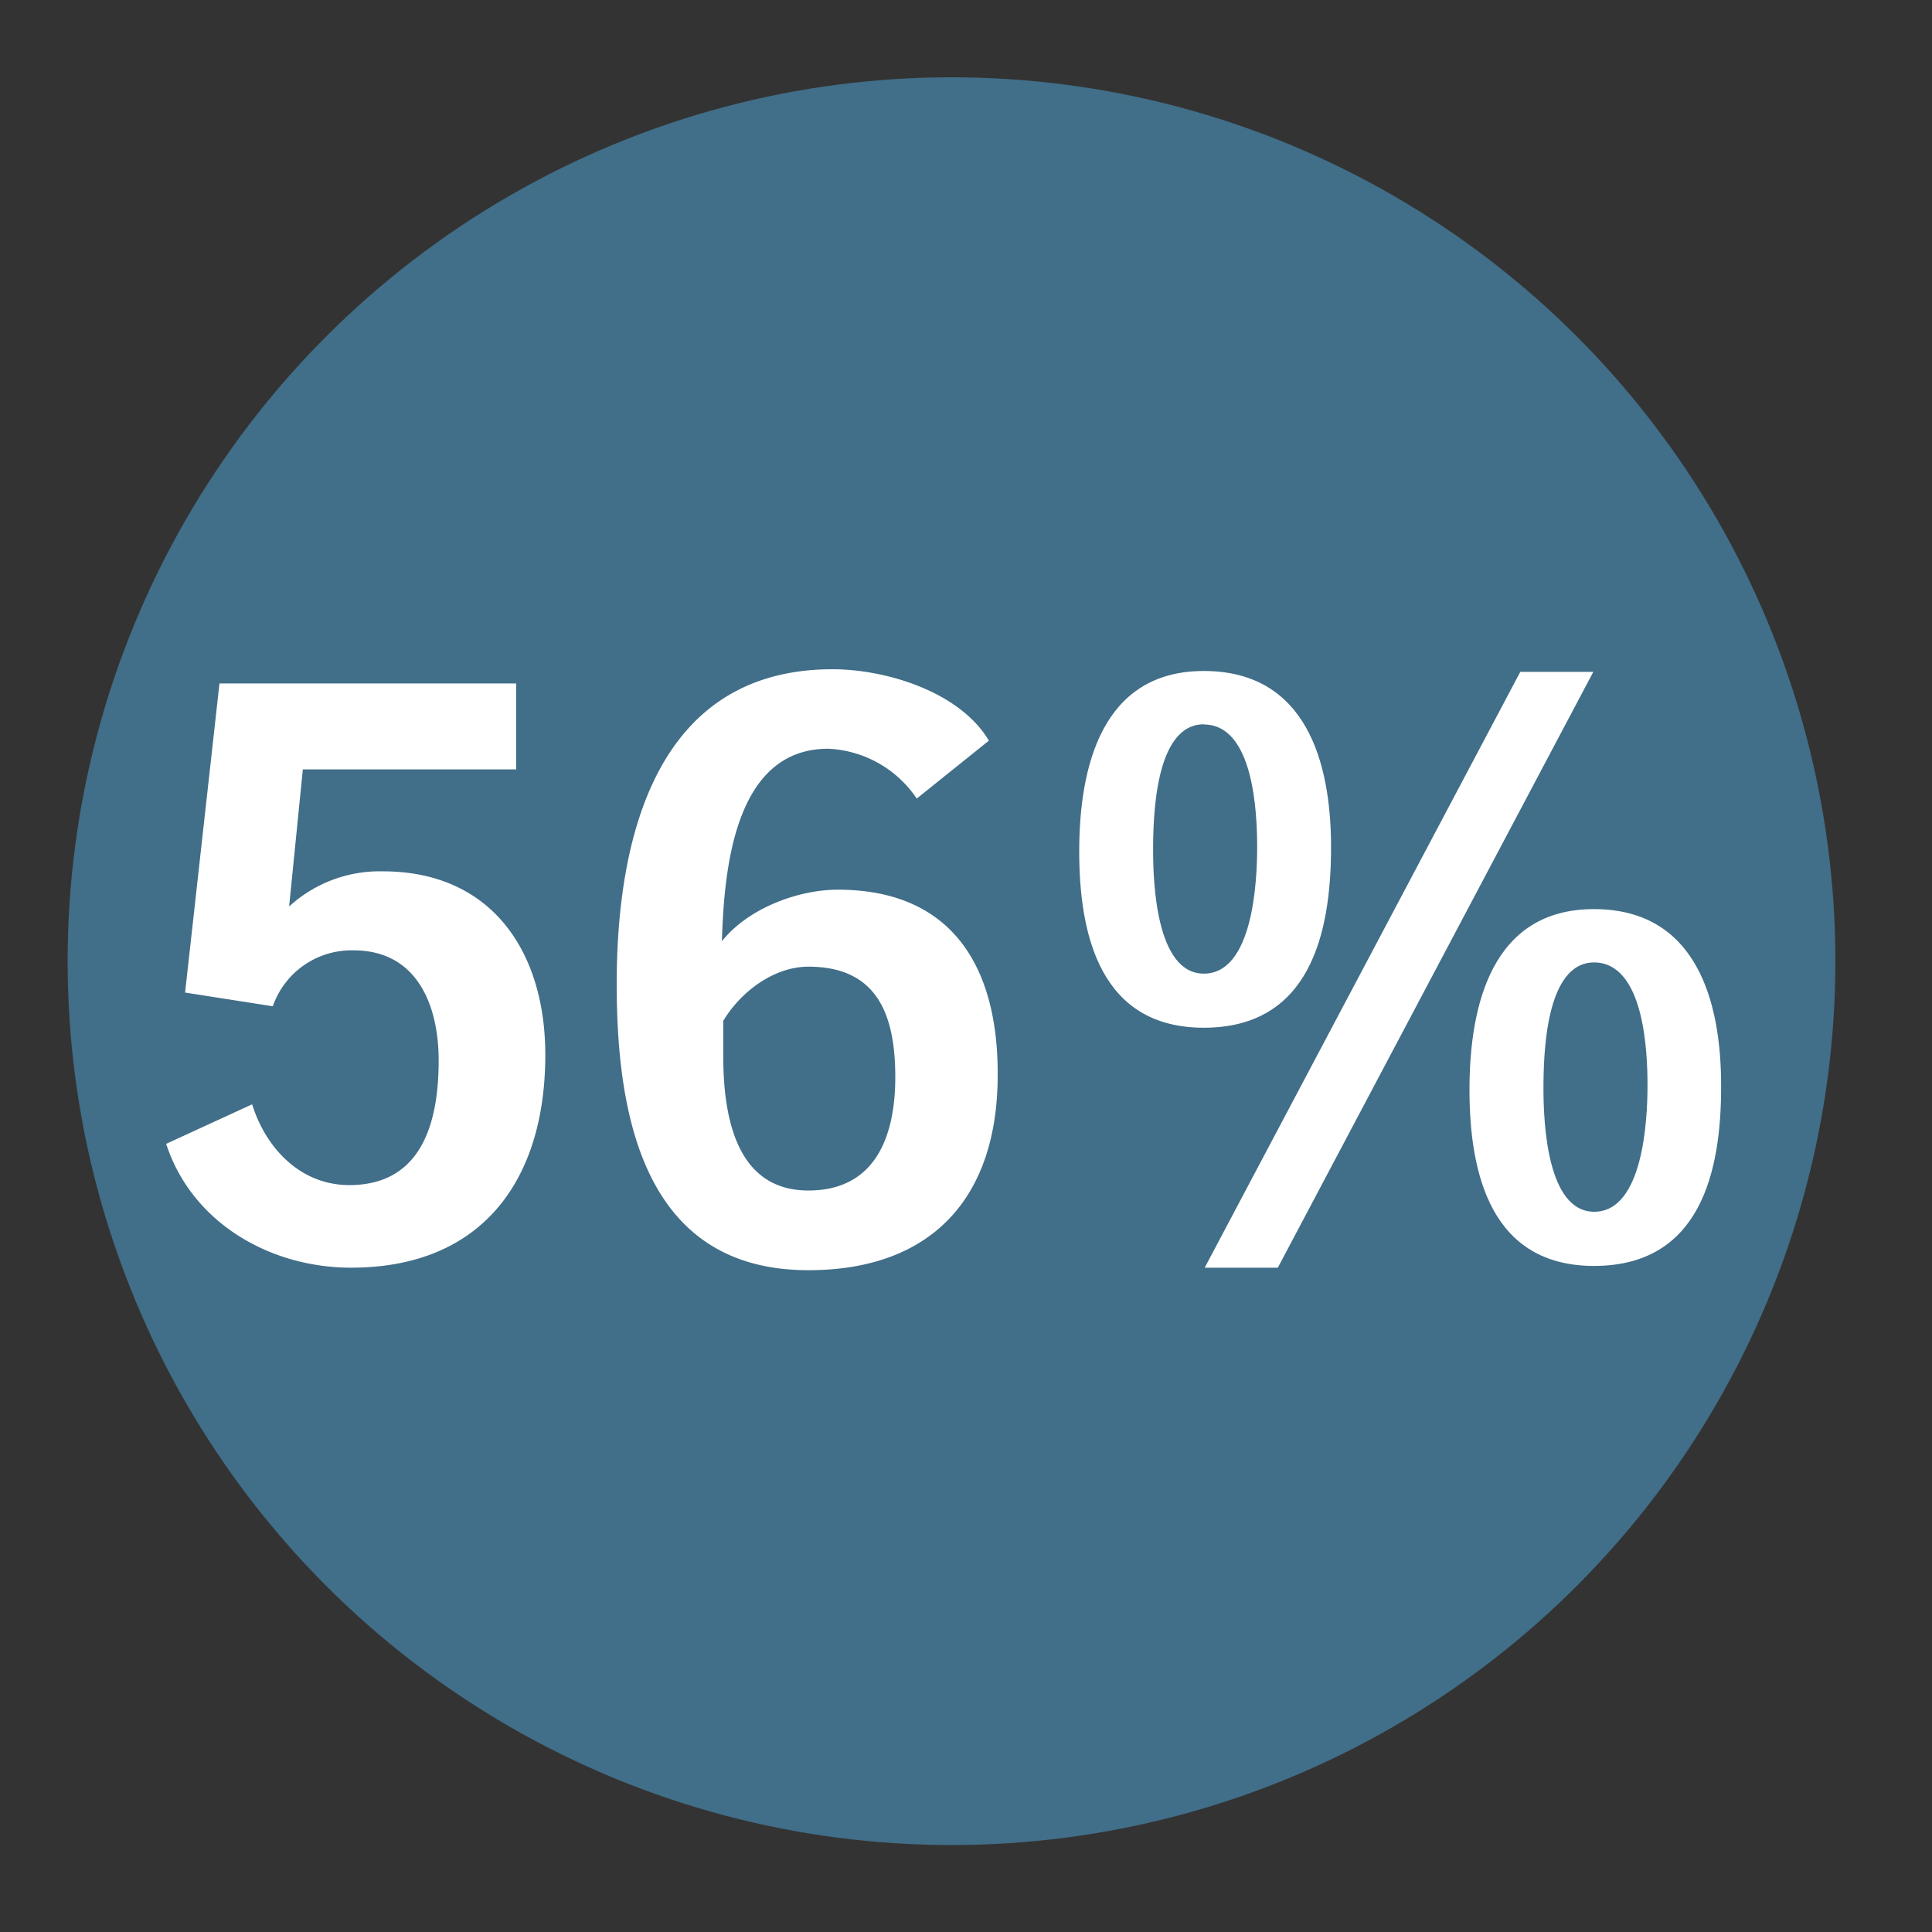
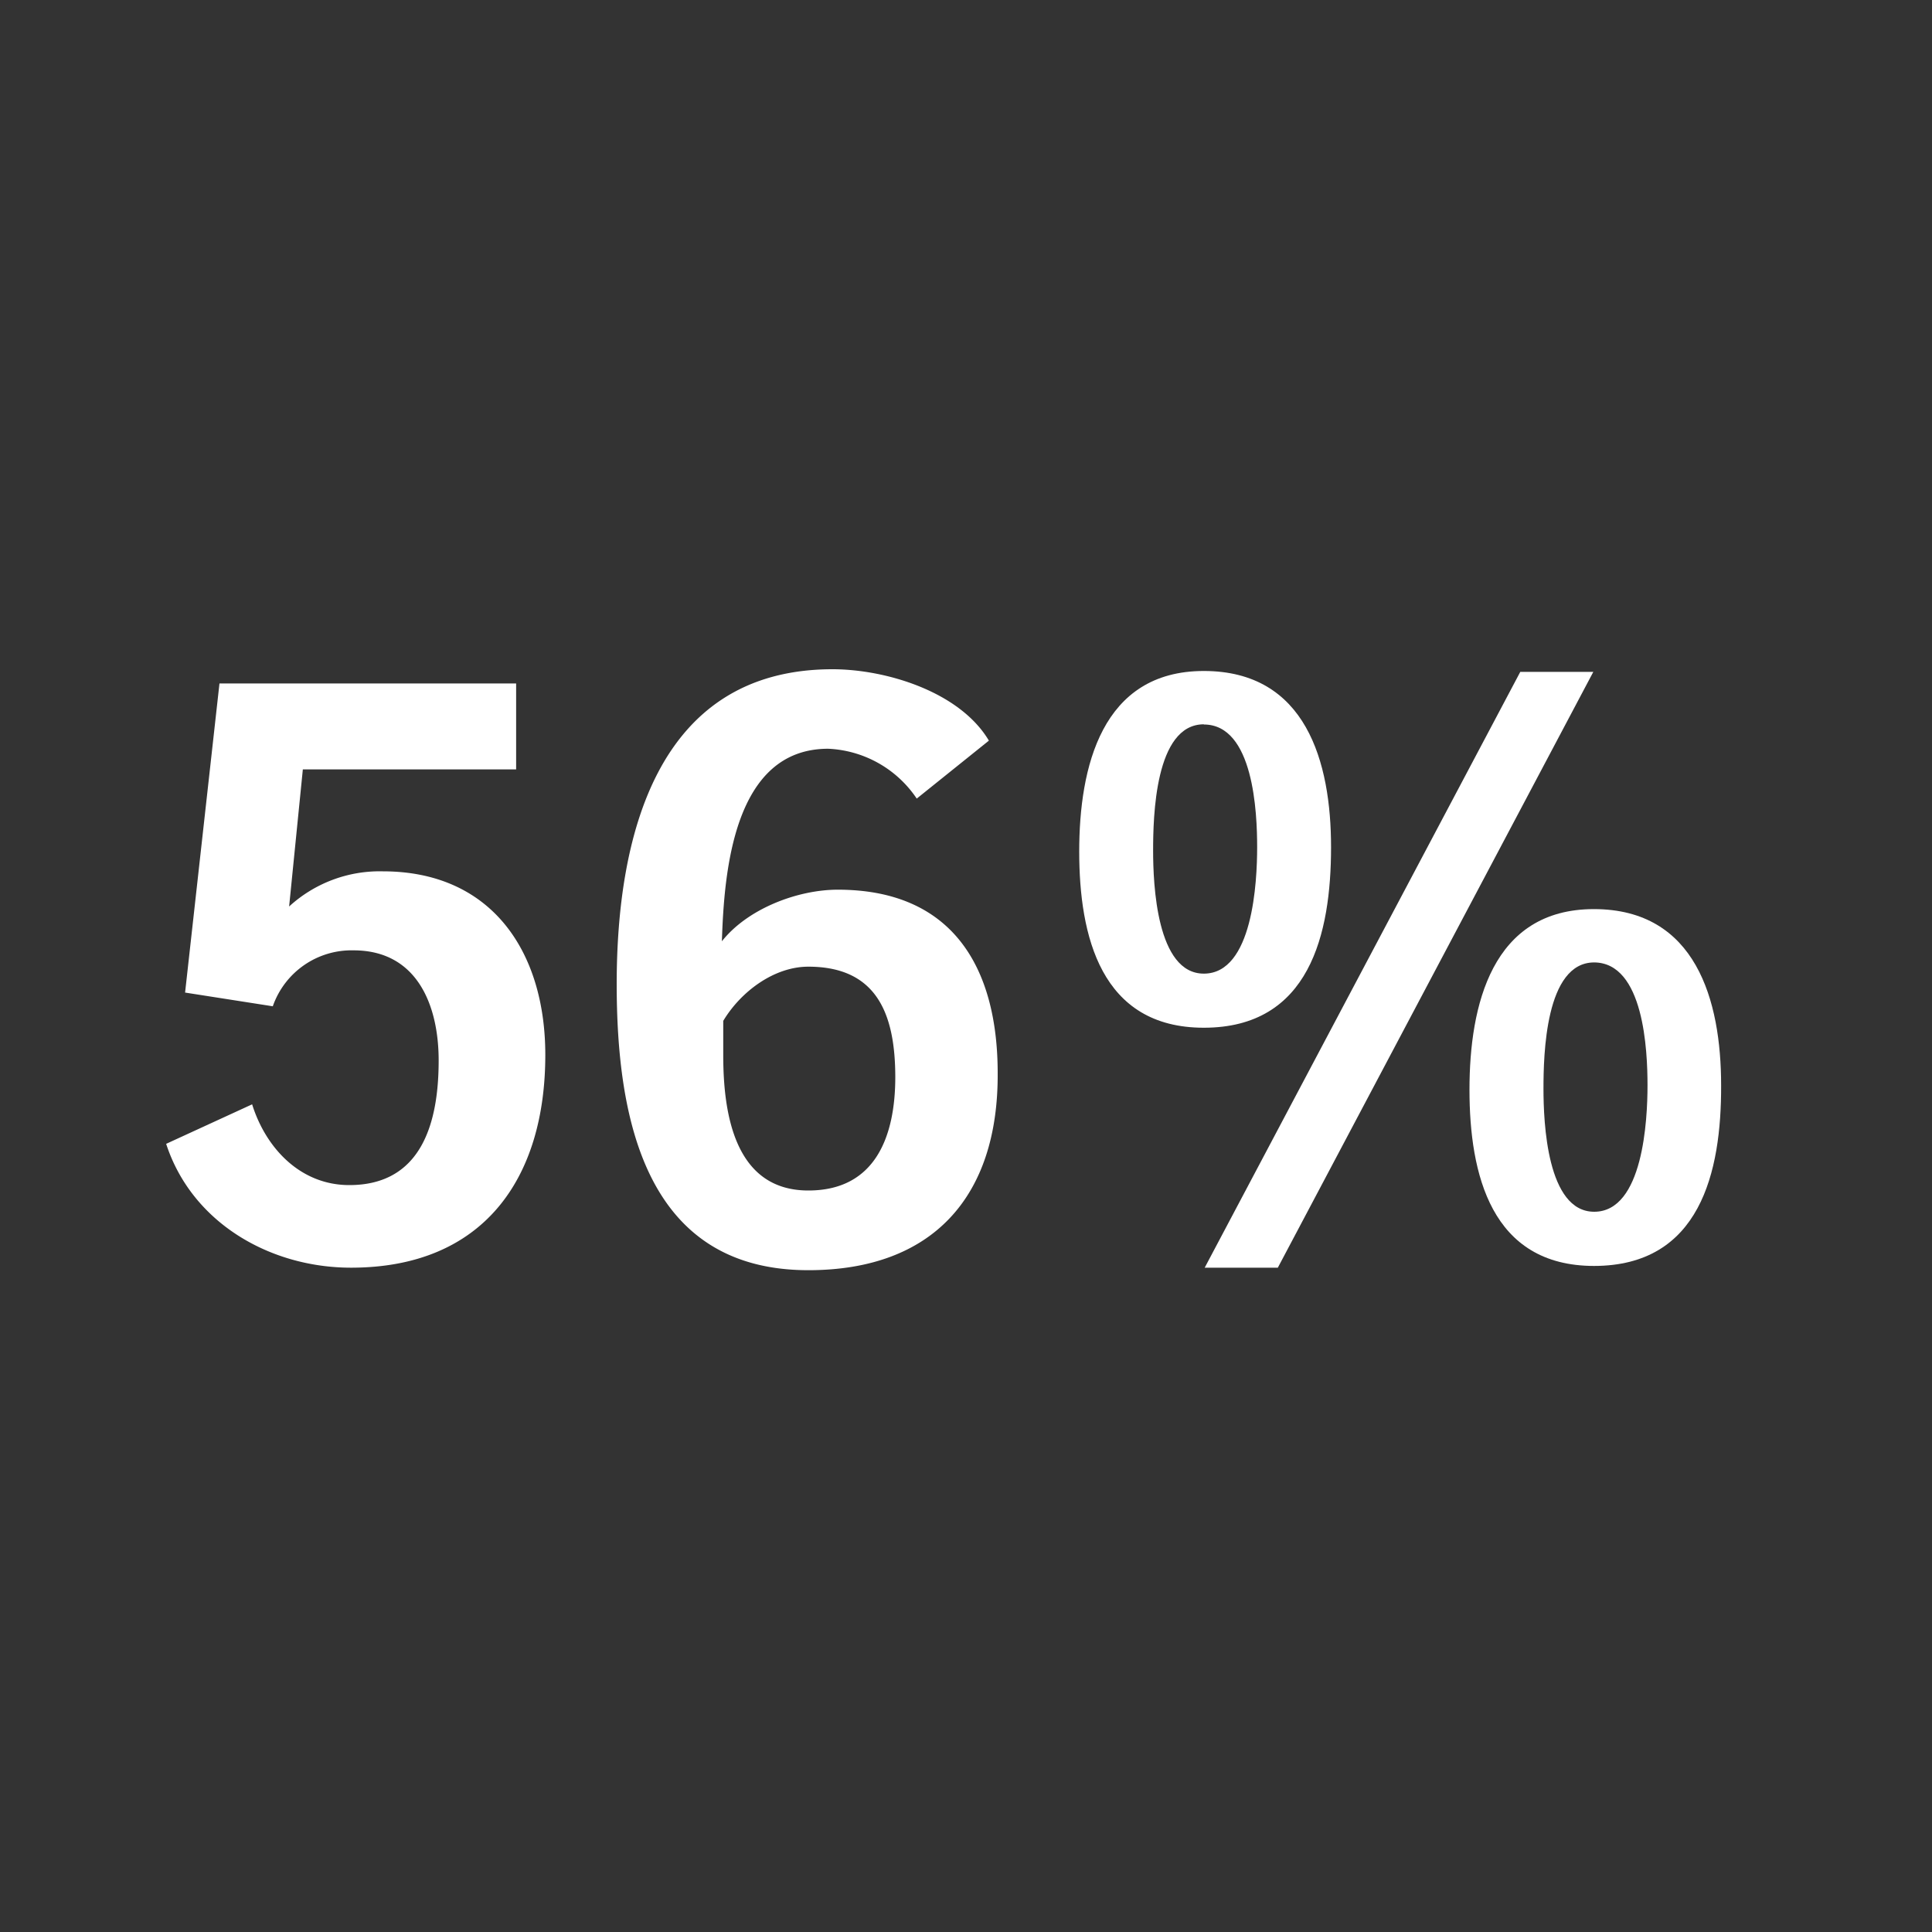
<svg xmlns="http://www.w3.org/2000/svg" viewBox="0 0 200 200">
  <rect x="0" y="0" width="200" height="200" fill="#333333" stroke="none" />
  <defs>
    <style>.a{opacity:0.48;}.b{fill:#50ade3;}.c{fill:#fff;}</style>
  </defs>
  <title>StatIcons</title>
  <g class="a">
-     <circle class="b" cx="98.5" cy="99.5" r="91.5" />
-   </g>
+     </g>
  <path class="c" d="M36.34,131.23c-8.37,0-16.47-4.63-19.14-12.82l8.9-4.09c1.42,4.54,5,8.36,10.06,8.36,7.56,0,9.25-6.58,9.25-12.9,0-5.7-2.22-11.4-8.81-11.4a8.63,8.63,0,0,0-8.36,5.79l-9.08-1.42,3.56-32H53.43v8.9H31.35L29.93,93.84a13.87,13.87,0,0,1,9.7-3.64c11.3,0,16.82,8.36,16.82,19C56.45,122.06,50,131.23,36.34,131.23Z" />
  <path class="c" d="M83.68,131.49c-17,0-19.84-15.93-19.84-29.63,0-15,4-32.58,22.34-32.58,5.51,0,13.17,2.31,16.19,7.39l-7.47,6a11.65,11.65,0,0,0-9.17-5.16c-9.79,0-10.77,12.72-11,19.93,2.67-3.38,7.84-5.34,12-5.34,11.84,0,16.55,8,16.55,19C103.35,123.93,96.5,131.49,83.68,131.49Zm0-31.42c-3.56,0-7,2.59-8.81,5.61v3.56c0,6,1.16,14,8.81,14,7,0,9-5.7,9-11.75C92.67,105.15,90.89,100.07,83.68,100.07Z" />
  <path class="c" d="M124.62,106.39c-10.68,0-12.9-9.52-12.9-18.24s2.31-18.69,12.9-18.69,13.17,9.43,13.17,18.24C137.79,96.69,135.57,106.39,124.62,106.39Zm0-31.41c-5.07,0-5.25,9.61-5.25,13.08s.36,12.73,5.25,12.73c5.08,0,5.52-9.53,5.52-13.09S129.78,75,124.62,75Zm7.66,56.25h-7.57l32.67-61.68h7.56Zm32.75-.18c-10.68,0-12.91-9.52-12.91-18.25S154.44,94.11,165,94.11s13.17,9.44,13.17,18.25C178.2,121.35,176,131.05,165,131.05Zm0-31.42c-5.07,0-5.25,9.61-5.25,13.08s.36,12.73,5.25,12.73c5.07,0,5.52-9.52,5.52-13.08S170.19,99.63,165,99.63Z" />
</svg>